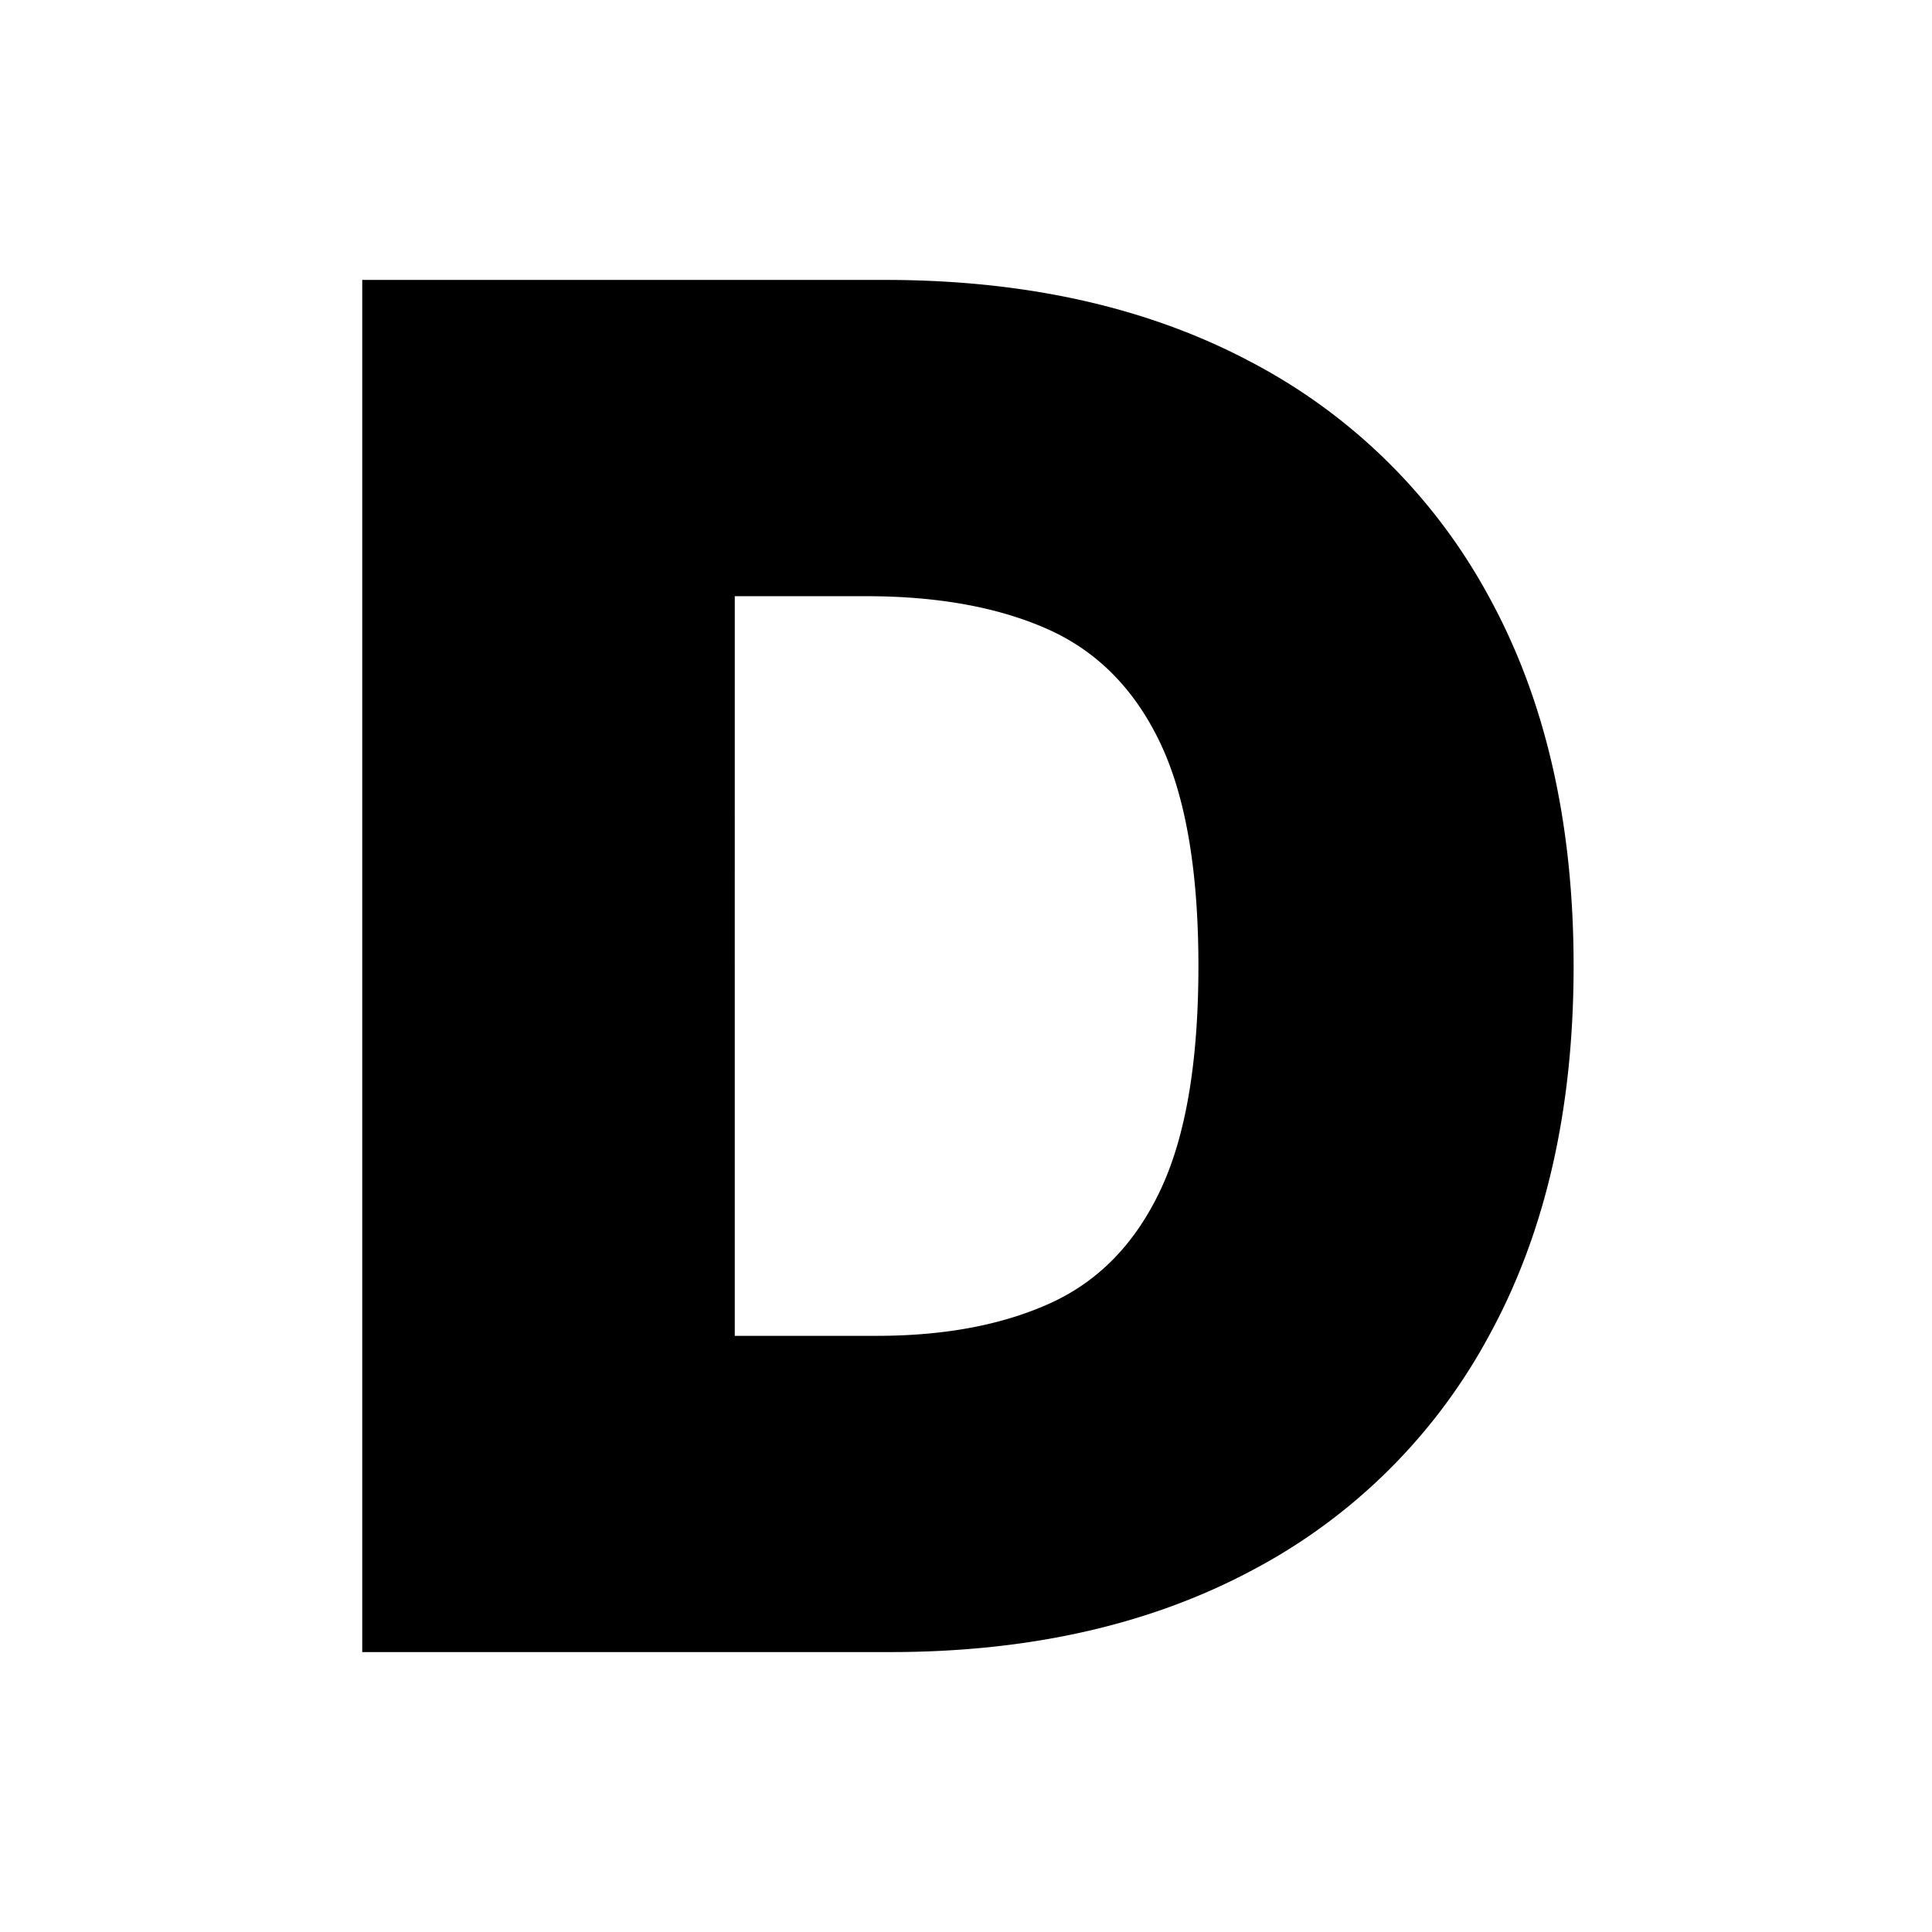
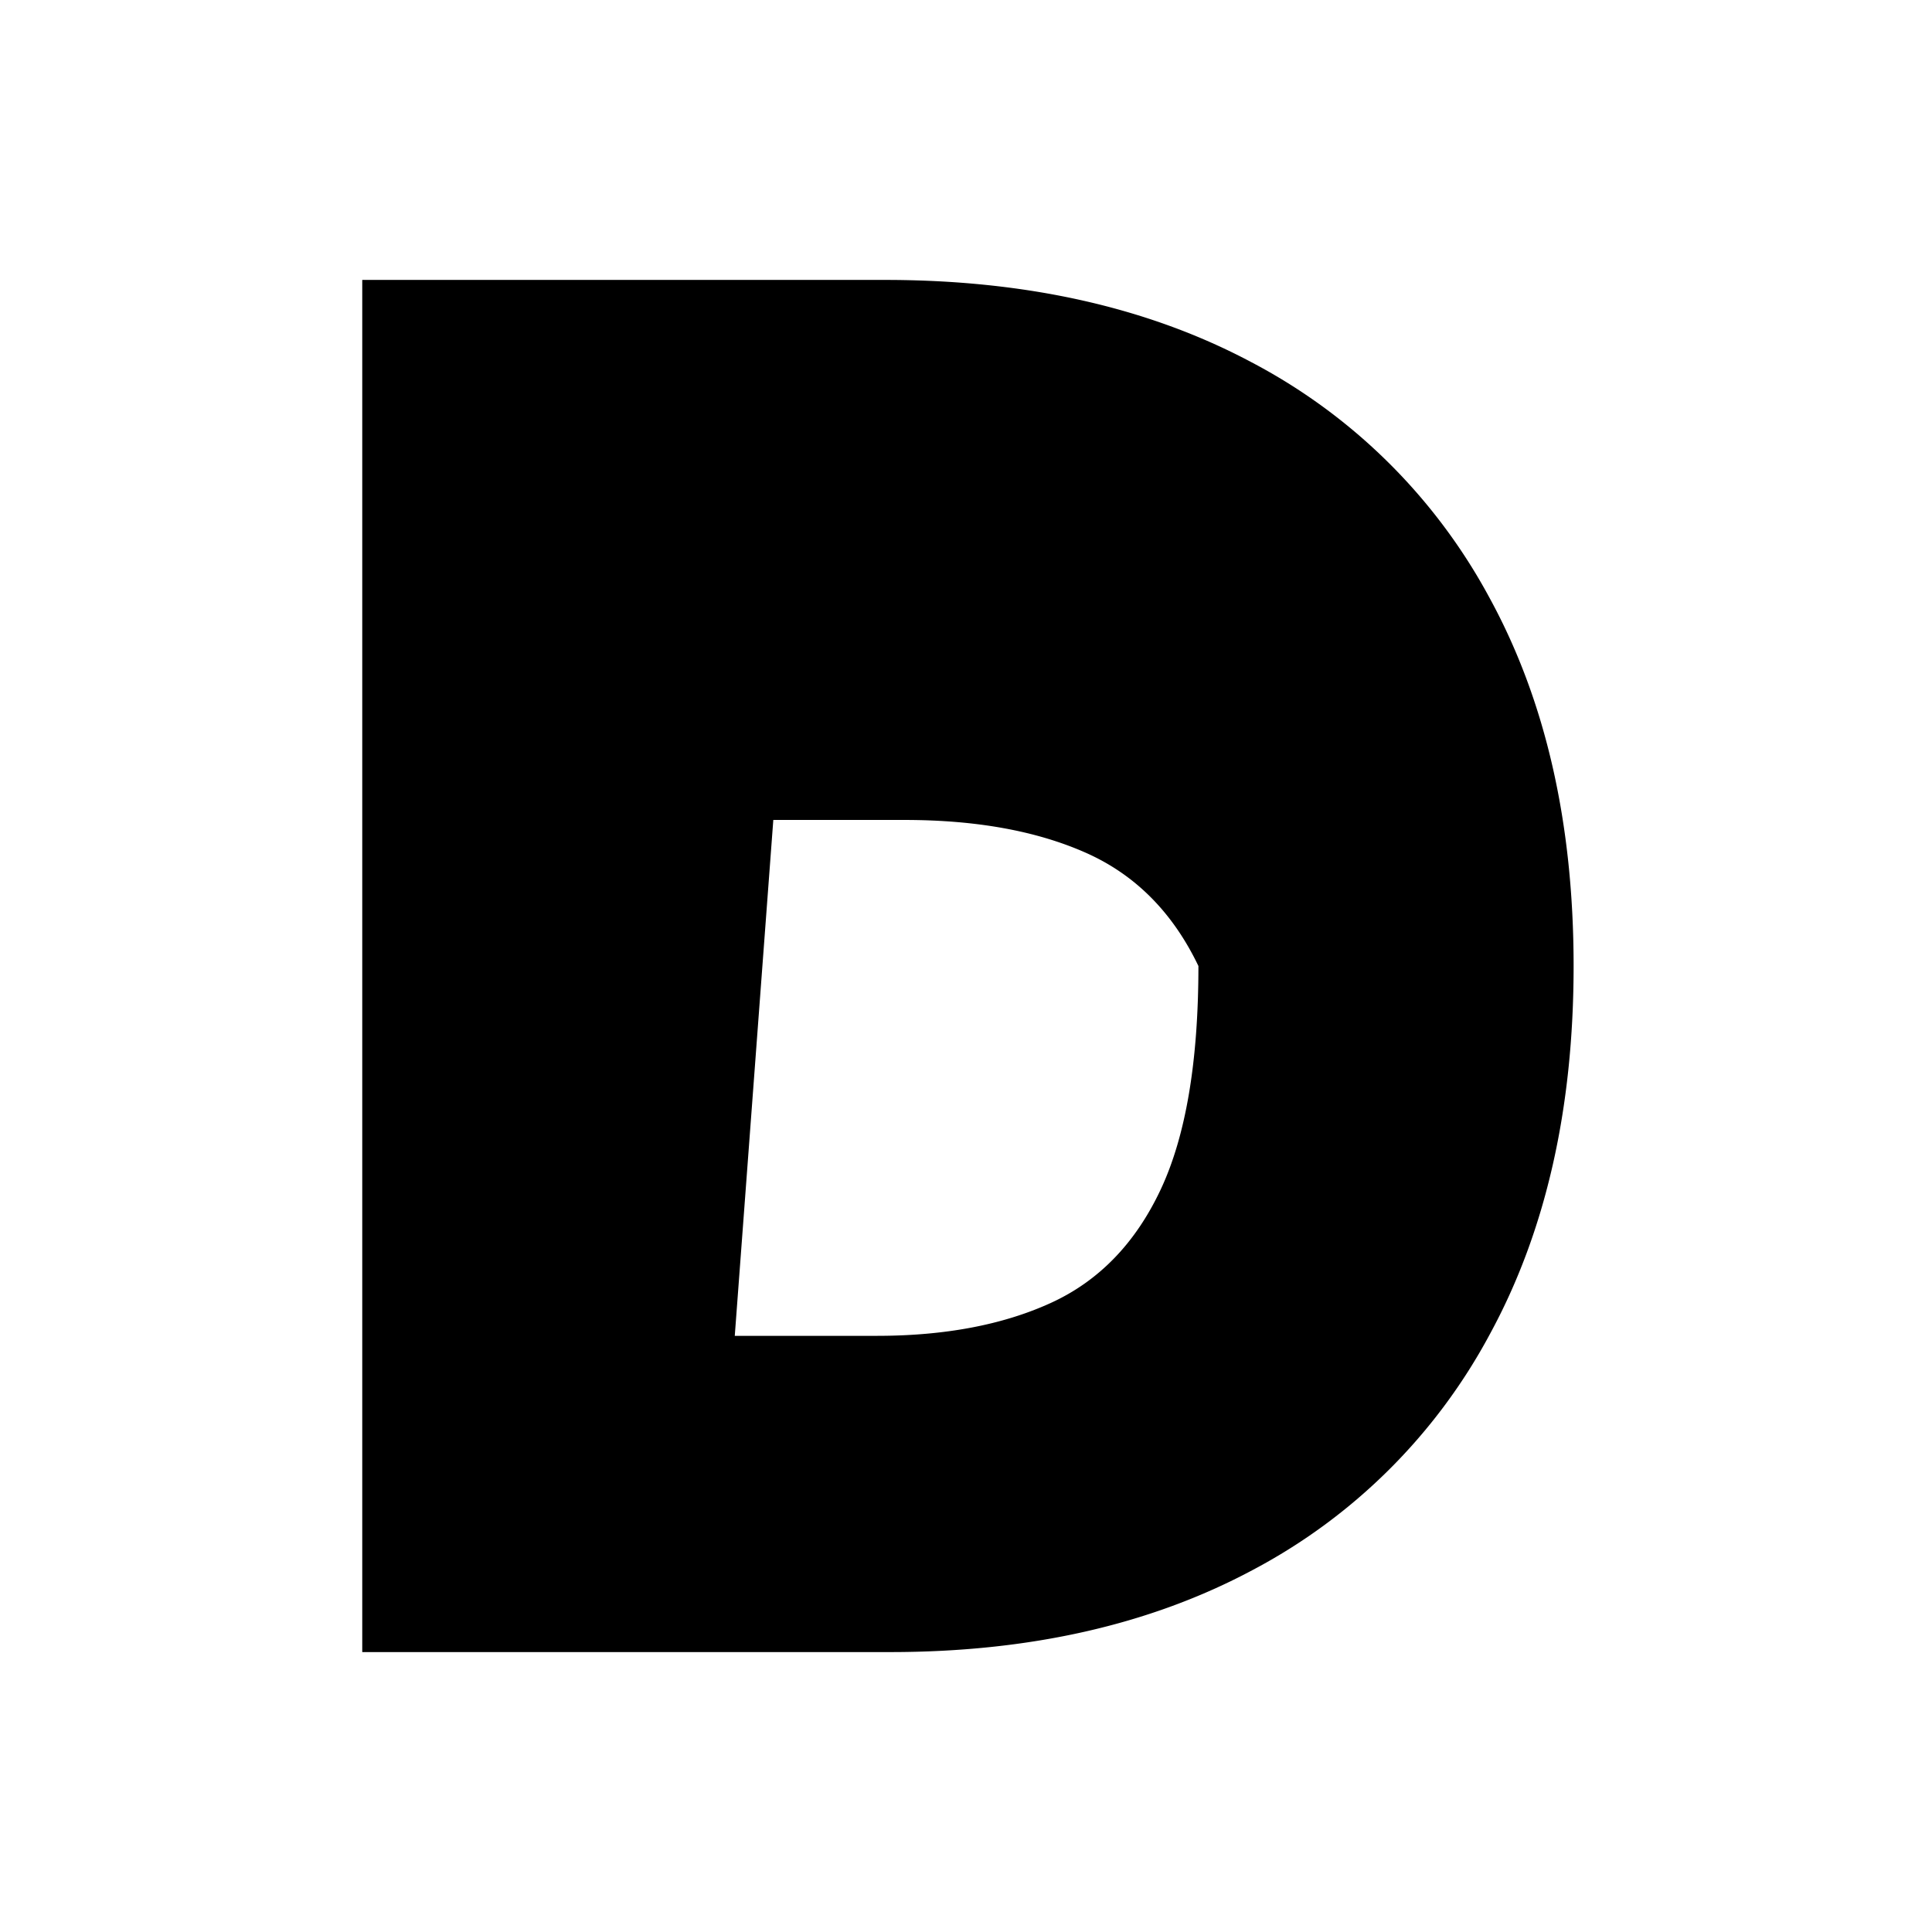
<svg xmlns="http://www.w3.org/2000/svg" width="512" height="512" viewBox="0 0 512 512">
  <g id="グループ_116" data-name="グループ 116" transform="translate(3965 11008)">
-     <rect id="長方形_163" data-name="長方形 163" width="512" height="512" transform="translate(-3965 -11008)" fill="none" />
-     <path id="パス_359" data-name="パス 359" d="M163.352,0H23.438V-363.636H161.932q56.108,0,97.035,21.751a151.757,151.757,0,0,1,63.21,62.5q22.283,40.749,22.283,97.567T322.266-84.251a151.6,151.6,0,0,1-62.855,62.5Q218.75,0,163.352,0ZM122.159-83.807H159.8q26.989,0,46.076-8.7T235-122.514q10.032-21.307,10.032-59.3t-10.21-59.3q-10.21-21.307-29.83-30.007t-48.029-8.7h-34.8Z" transform="translate(-3892.438 -10570.182)" />
+     <path id="パス_359" data-name="パス 359" d="M163.352,0H23.438V-363.636H161.932q56.108,0,97.035,21.751a151.757,151.757,0,0,1,63.21,62.5q22.283,40.749,22.283,97.567T322.266-84.251a151.6,151.6,0,0,1-62.855,62.5Q218.75,0,163.352,0ZM122.159-83.807H159.8q26.989,0,46.076-8.7T235-122.514q10.032-21.307,10.032-59.3q-10.21-21.307-29.83-30.007t-48.029-8.7h-34.8Z" transform="translate(-3892.438 -10570.182)" />
  </g>
</svg>